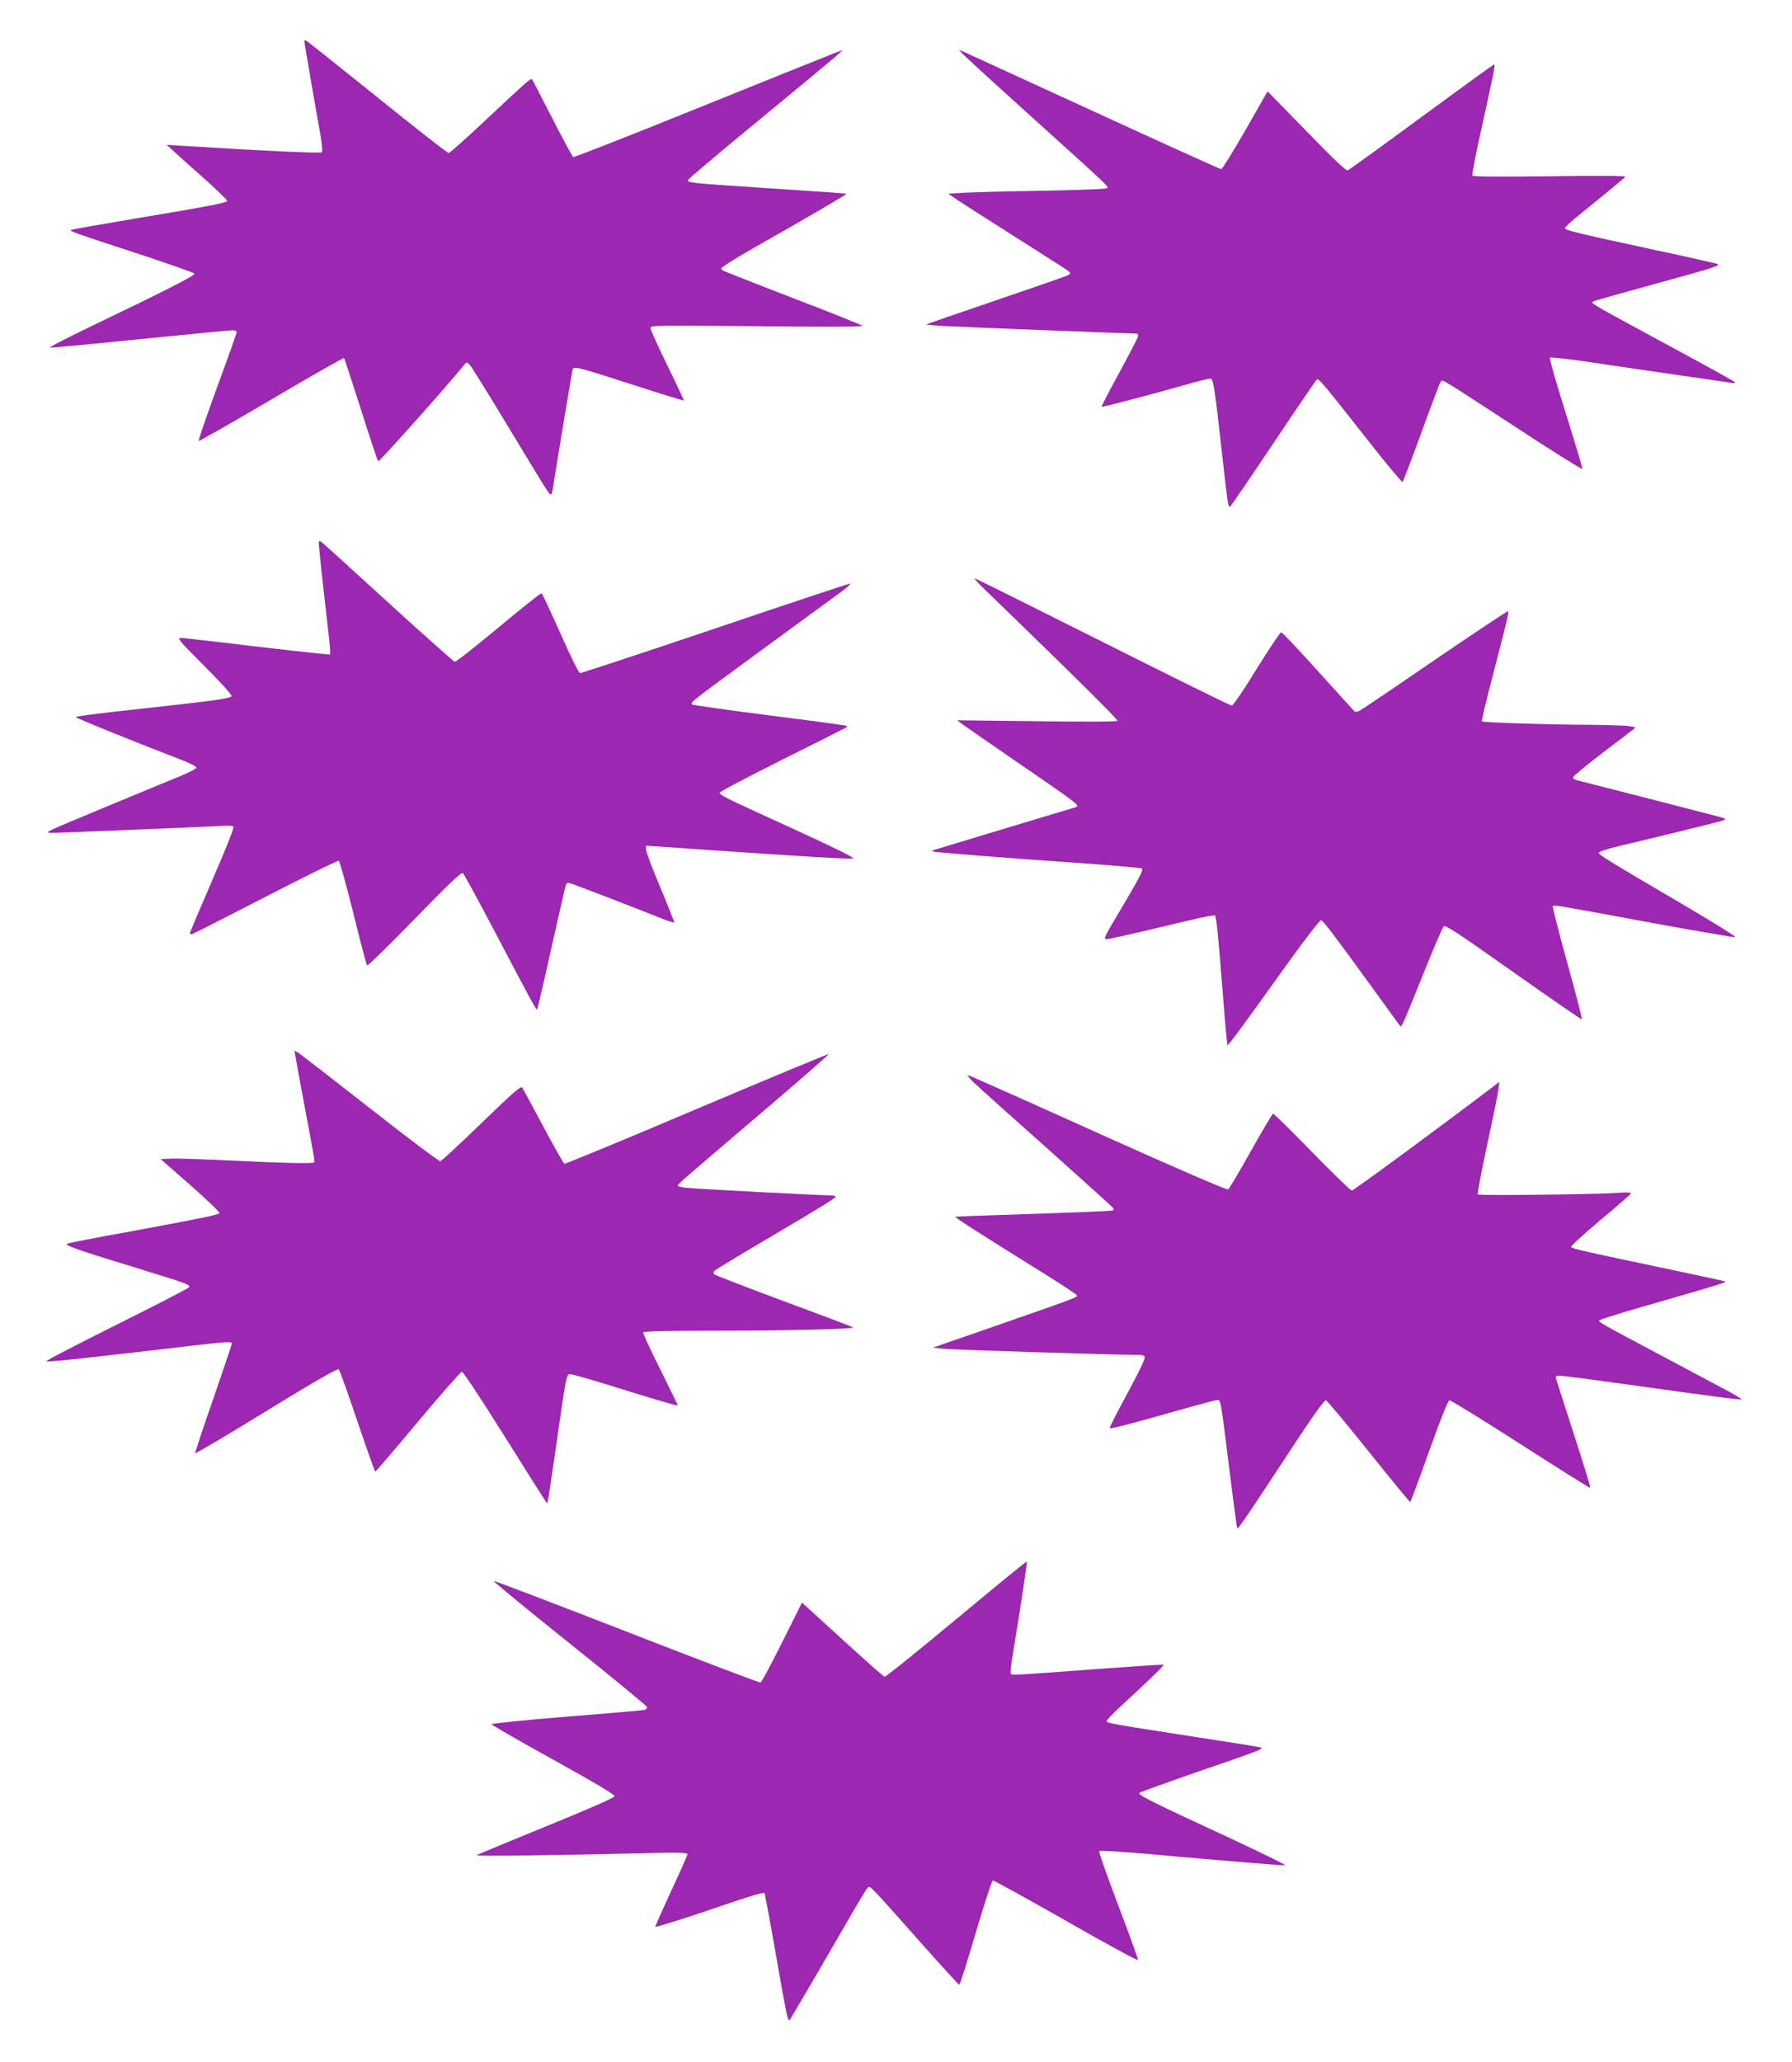
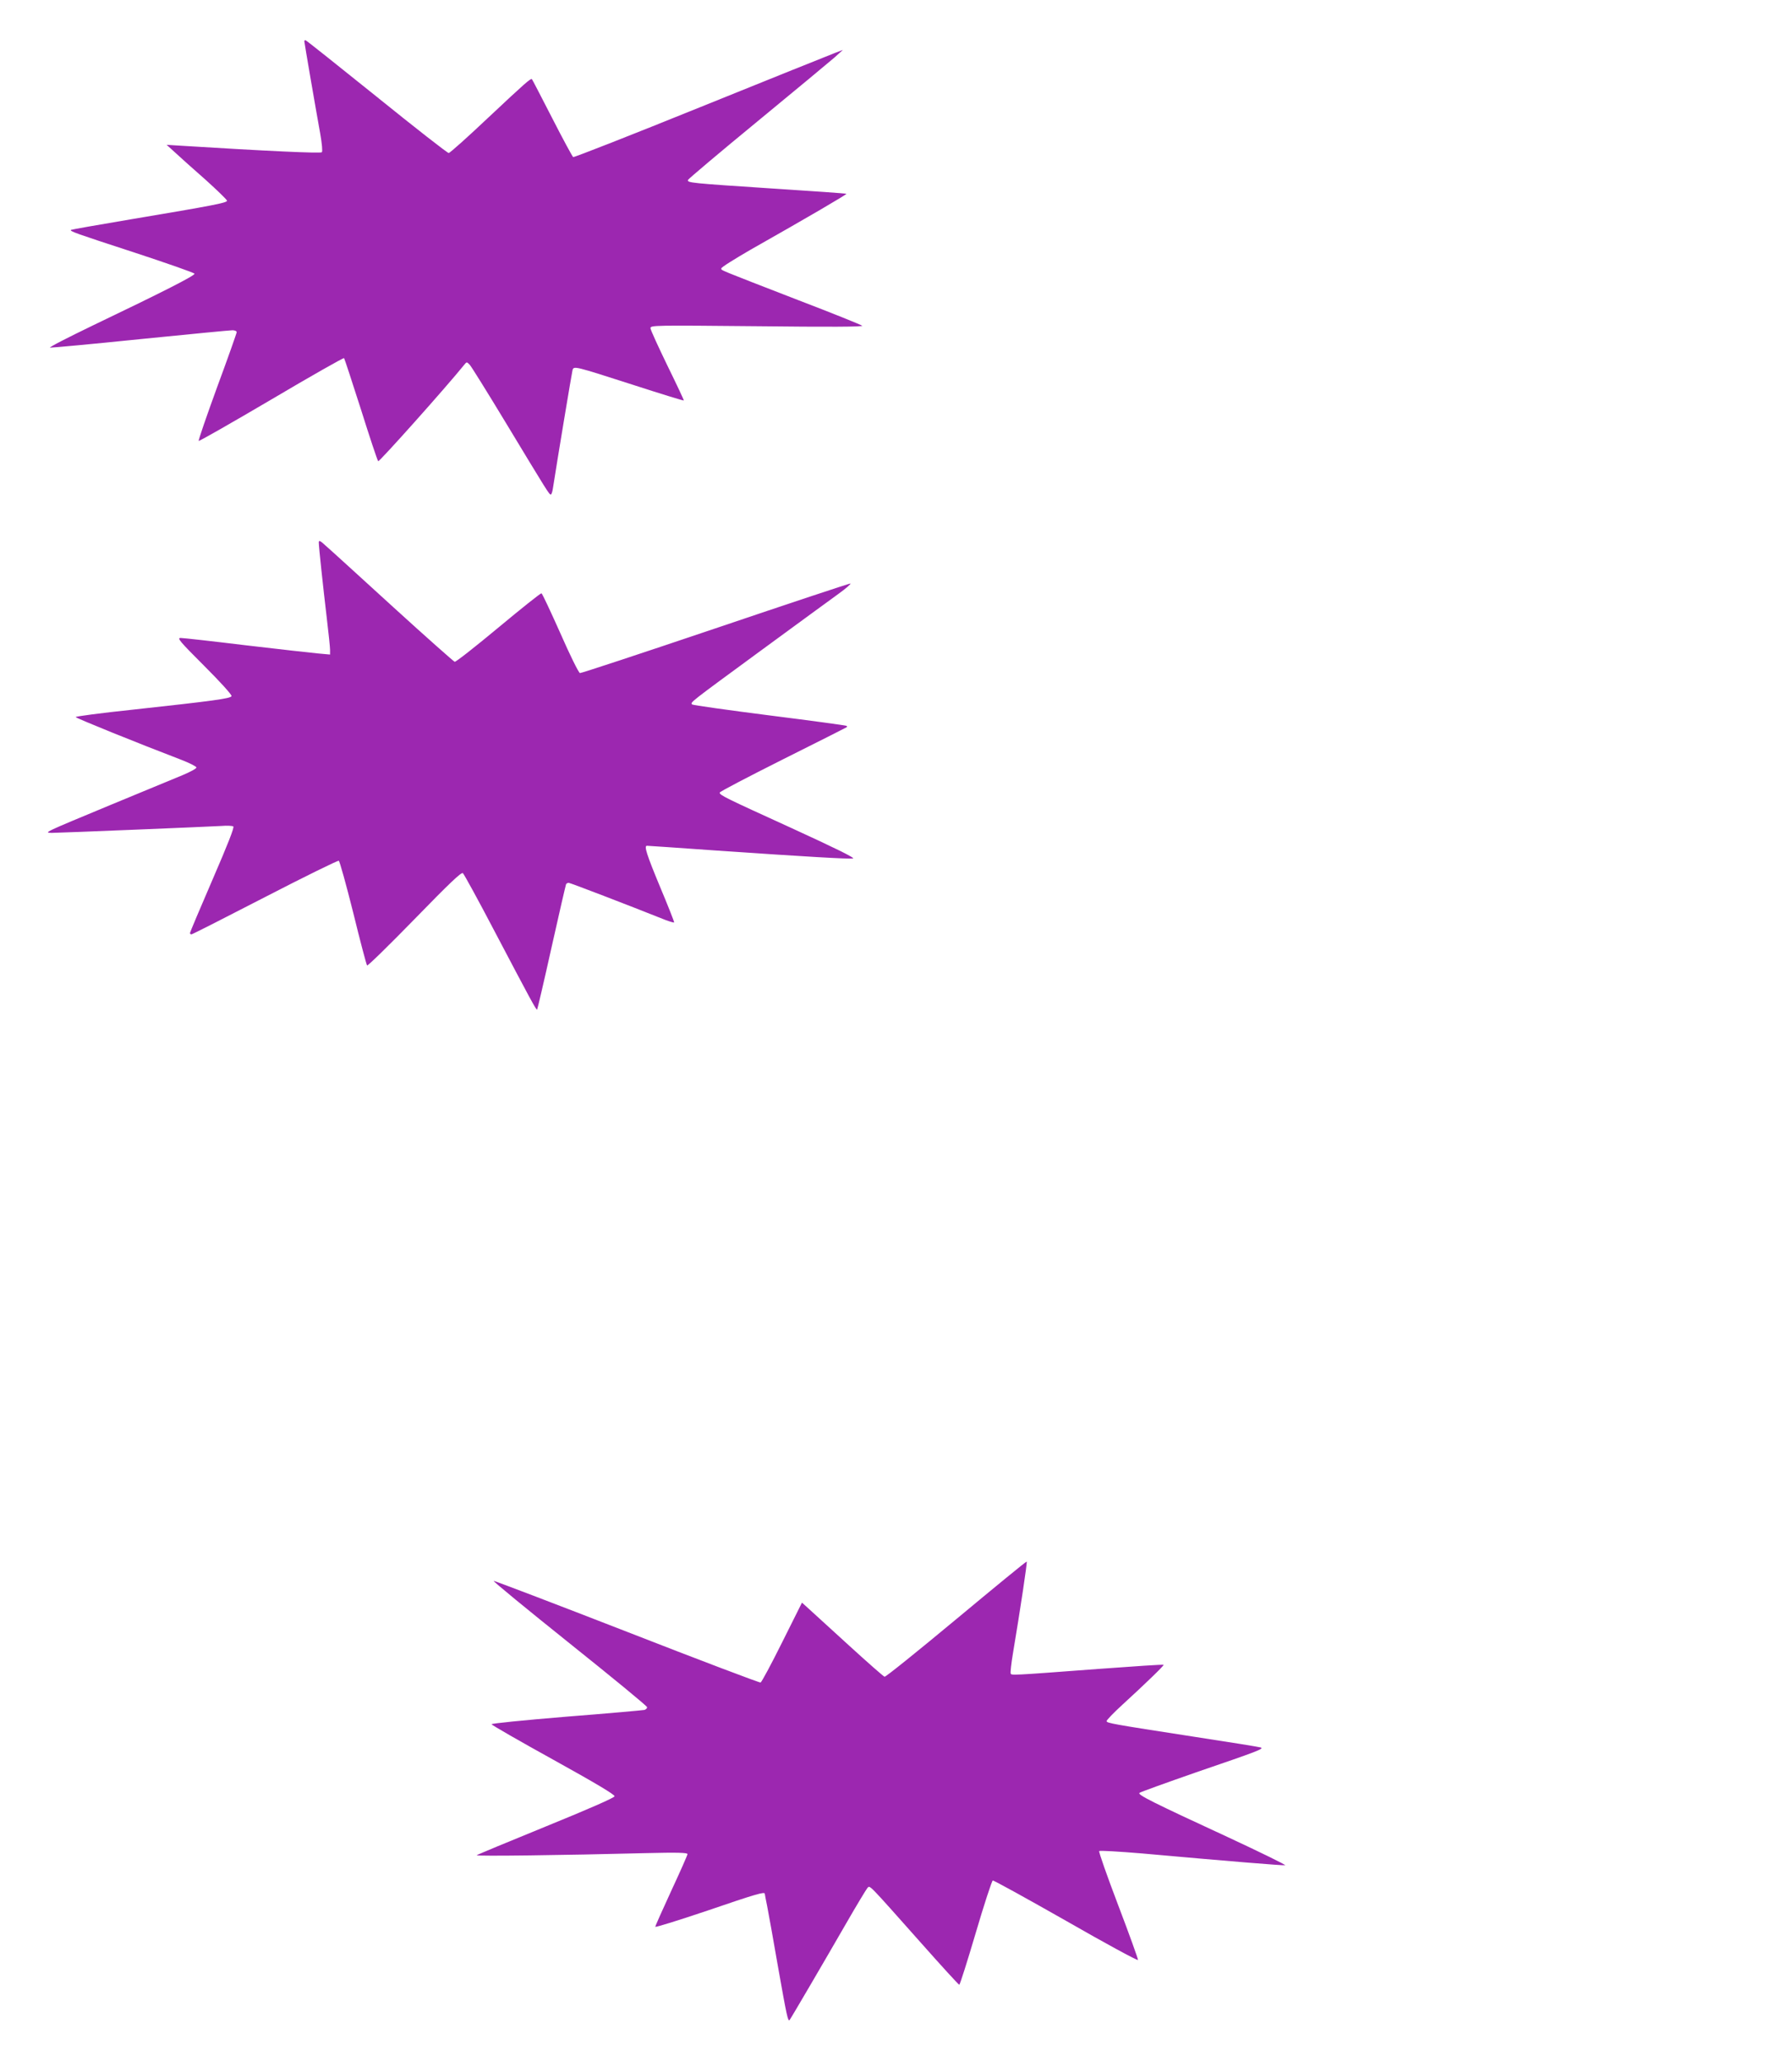
<svg xmlns="http://www.w3.org/2000/svg" version="1.0" width="1113pt" height="1280pt" viewBox="0 0 1113 1280" preserveAspectRatio="xMidYMid meet">
  <g transform="translate(0,1280) scale(0.1,-0.1)" fill="#9c27b0" stroke="none">
    <path d="M1890 12545 c0 -9 77 -455 99 -575 11 -64 15 -109 10 -115 -8 -8 -340 7 -884 41 l-80 5 55 -50 c30 -28 115 -104 188 -168 72 -65 132 -123 132 -129 0 -13 -88 -30 -595 -115 -203 -34 -372 -64 -374 -66 -10 -8 30 -22 386 -138 207 -68 379 -128 381 -134 4 -11 -192 -111 -633 -322 -153 -74 -273 -135 -264 -137 8 -1 260 22 561 53 300 30 557 55 572 55 14 0 26 -5 26 -12 0 -6 -54 -159 -121 -340 -66 -181 -118 -332 -115 -335 3 -3 206 113 451 257 245 145 448 260 452 257 3 -4 50 -147 105 -319 54 -172 102 -316 107 -321 6 -6 419 456 533 597 17 21 17 21 36 1 10 -11 111 -173 224 -360 257 -425 269 -445 279 -445 4 0 10 17 13 38 29 187 118 721 122 735 8 26 12 25 373 -91 173 -56 316 -100 318 -98 2 1 -44 99 -102 217 -57 118 -105 222 -105 232 0 18 24 18 663 12 443 -5 659 -4 652 3 -5 5 -185 78 -400 160 -503 195 -475 183 -475 196 0 7 82 58 182 116 357 202 598 343 595 347 -2 2 -210 17 -463 33 -501 33 -527 35 -521 53 2 6 196 170 431 363 235 193 450 372 479 397 l52 47 -50 -19 c-27 -10 -402 -161 -833 -335 -430 -174 -787 -314 -792 -311 -5 3 -64 112 -131 243 -67 130 -123 239 -125 240 -6 9 -44 -25 -268 -235 -130 -123 -242 -223 -249 -223 -8 0 -209 157 -448 350 -239 192 -437 350 -441 350 -5 0 -8 -2 -8 -5z" />
-     <path d="M5975 12469 c11 -12 202 -187 425 -388 526 -475 488 -439 471 -450 -7 -5 -183 -11 -390 -15 -207 -3 -425 -9 -484 -12 l-108 -6 63 -43 c35 -23 200 -129 368 -235 168 -106 311 -198 319 -205 11 -11 10 -15 -7 -24 -12 -6 -213 -76 -448 -156 -235 -80 -429 -147 -431 -149 -2 -2 50 -6 114 -10 113 -6 1118 -46 1177 -46 24 0 27 -3 23 -21 -3 -12 -56 -113 -117 -226 -62 -112 -110 -206 -108 -208 4 -4 286 70 530 139 71 20 135 36 143 36 21 0 26 -27 75 -465 36 -320 38 -337 50 -330 5 3 127 181 270 395 143 214 264 391 269 395 12 7 48 -36 316 -377 115 -147 213 -264 216 -260 4 4 58 144 119 312 61 168 115 309 119 313 12 12 2 18 463 -283 227 -149 414 -266 416 -261 2 5 -45 160 -103 346 -59 185 -103 341 -98 345 4 4 125 -9 268 -31 143 -21 386 -57 540 -79 154 -22 296 -43 315 -46 23 -4 32 -2 25 4 -5 6 -172 98 -370 205 -452 244 -515 279 -515 289 0 8 5 10 380 113 392 108 418 117 395 127 -11 4 -186 44 -390 87 -494 107 -555 122 -555 135 0 6 39 43 87 81 117 94 276 225 288 237 7 7 -143 9 -467 4 -321 -4 -479 -3 -483 4 -3 6 18 122 49 258 83 377 95 432 86 432 -4 0 -207 -147 -451 -326 -244 -180 -451 -329 -459 -332 -9 -4 -95 78 -255 243 l-242 248 -138 -241 c-76 -133 -144 -242 -150 -242 -7 0 -356 158 -776 351 -420 193 -784 360 -809 371 l-44 19 19 -22z" />
    <path d="M1980 9432 c0 -27 26 -268 50 -472 11 -91 20 -178 20 -194 l0 -29 -77 7 c-43 4 -246 27 -451 51 -205 25 -385 45 -400 45 -24 0 -6 -21 147 -174 97 -97 172 -179 169 -187 -5 -15 -107 -29 -621 -85 -191 -20 -347 -41 -347 -45 0 -6 375 -158 655 -265 52 -20 95 -42 95 -48 0 -7 -39 -28 -87 -48 -49 -20 -251 -104 -450 -186 -414 -172 -413 -171 -361 -172 44 0 967 38 1054 43 34 3 67 1 73 -3 8 -4 -34 -111 -129 -330 -77 -178 -140 -327 -140 -332 0 -4 4 -8 9 -8 5 0 210 104 456 231 246 127 452 228 459 226 6 -3 46 -148 90 -323 43 -176 82 -323 86 -327 4 -4 136 125 295 288 218 224 291 293 300 285 7 -6 97 -170 199 -365 220 -418 257 -487 262 -482 2 2 43 176 90 388 47 211 88 387 90 391 3 4 10 8 16 8 9 0 369 -138 602 -231 27 -10 51 -17 53 -15 2 2 -37 101 -87 220 -84 202 -101 256 -82 256 4 0 201 -13 437 -30 553 -38 814 -53 843 -49 15 3 -116 67 -380 188 -417 190 -448 205 -448 221 0 6 177 98 392 206 216 108 395 198 397 200 2 2 2 6 0 8 -2 3 -217 32 -478 65 -260 33 -478 64 -482 68 -13 13 -20 7 426 334 220 161 437 320 483 353 46 33 79 62 74 64 -5 1 -382 -124 -837 -278 -456 -154 -835 -279 -843 -278 -8 2 -62 111 -122 248 -60 134 -112 246 -117 247 -5 2 -125 -94 -267 -212 -143 -119 -265 -215 -272 -213 -6 2 -178 154 -380 338 -202 184 -389 355 -416 378 -40 37 -48 41 -48 24z" />
-     <path d="M6105 9152 c33 -32 155 -150 270 -262 376 -365 565 -554 565 -564 0 -6 -177 -7 -497 -3 l-498 6 29 -22 c16 -12 156 -109 310 -215 439 -301 429 -293 389 -305 -52 -15 -860 -259 -872 -263 -8 -2 -12 -6 -10 -9 5 -5 496 -44 967 -76 177 -13 327 -26 334 -30 12 -8 -15 -59 -165 -311 -65 -108 -73 -128 -56 -128 19 0 184 38 511 116 87 21 161 35 164 31 9 -8 20 -119 49 -486 13 -173 26 -316 29 -318 4 -5 88 108 365 495 112 156 209 282 216 280 14 -3 78 -88 325 -428 89 -124 165 -227 167 -230 8 -8 22 24 139 315 64 160 123 296 130 304 10 12 80 -34 434 -284 231 -163 423 -295 425 -293 3 3 -38 161 -91 352 -53 191 -93 350 -90 353 3 4 45 -1 93 -10 49 -8 299 -54 558 -102 258 -47 476 -84 484 -83 8 2 -135 91 -319 199 -475 279 -530 312 -530 326 0 6 56 25 133 43 330 78 633 153 647 160 10 6 3 11 -25 18 -117 31 -873 225 -892 229 -13 3 -23 11 -23 18 0 6 79 72 176 146 97 74 185 141 196 150 20 15 19 16 -27 22 -26 4 -141 7 -254 8 -255 1 -649 14 -657 21 -3 3 24 118 60 255 94 361 109 423 103 429 -3 3 -207 -133 -454 -301 -246 -169 -458 -312 -471 -318 -14 -6 -26 -7 -31 -1 -5 5 -107 117 -226 249 -119 132 -221 240 -228 240 -6 0 -74 -102 -152 -227 -80 -131 -146 -228 -155 -228 -8 0 -369 178 -801 395 -433 217 -790 395 -795 395 -5 0 18 -26 51 -58z" />
-     <path d="M1830 6273 c0 -10 70 -387 103 -560 13 -68 22 -125 19 -128 -9 -9 -183 -5 -510 11 -175 8 -347 14 -381 12 l-63 -3 187 -164 c102 -90 183 -167 178 -172 -11 -11 -141 -37 -563 -115 -195 -35 -366 -68 -380 -73 -28 -9 49 -36 490 -171 254 -78 274 -86 264 -101 -3 -5 -189 -102 -414 -214 -224 -112 -423 -214 -441 -225 l-34 -22 85 6 c47 4 294 31 550 61 491 58 520 61 520 45 0 -5 -52 -159 -115 -342 -64 -182 -114 -335 -113 -339 2 -4 201 114 442 262 310 190 443 266 450 259 6 -6 58 -151 116 -323 58 -172 108 -312 111 -312 3 0 123 140 265 310 143 171 266 310 273 310 8 0 122 -173 255 -385 133 -212 249 -396 258 -409 l17 -24 5 24 c3 13 26 166 51 339 62 437 63 440 87 440 11 0 113 -29 227 -64 275 -86 441 -135 441 -130 0 2 -50 103 -110 225 -61 121 -108 224 -105 229 4 6 169 10 419 10 483 0 904 10 884 21 -8 4 -202 78 -433 163 -230 86 -423 160 -429 166 -7 7 -5 15 4 24 8 7 152 94 320 193 371 219 430 256 430 266 0 4 -17 7 -37 7 -59 0 -811 39 -880 46 -35 3 -63 9 -63 14 0 10 8 17 568 494 205 175 371 320 369 323 -3 2 -371 -151 -818 -340 -447 -190 -818 -343 -824 -341 -5 3 -64 106 -130 230 -66 124 -125 233 -131 242 -9 13 -49 -22 -253 -219 -133 -129 -248 -235 -256 -237 -8 -2 -209 149 -447 336 -455 355 -458 358 -458 345z" />
-     <path d="M6050 6079 c30 -29 236 -214 457 -410 220 -197 404 -362 407 -368 4 -5 2 -12 -3 -15 -5 -3 -226 -12 -491 -21 -266 -8 -485 -16 -487 -18 -4 -4 155 -106 535 -342 122 -76 222 -142 222 -147 0 -11 -25 -21 -480 -179 l-415 -144 60 -7 c54 -6 1056 -38 1198 -38 44 0 57 -3 57 -15 0 -19 -36 -91 -142 -288 -44 -81 -78 -150 -75 -153 5 -5 184 42 477 126 96 27 182 50 191 50 21 0 21 4 74 -428 25 -201 47 -368 50 -370 5 -5 94 127 336 496 130 198 204 302 214 300 8 -2 127 -145 266 -318 138 -173 254 -314 258 -313 3 1 56 143 117 315 70 195 117 314 126 316 8 1 207 -121 443 -273 235 -151 430 -273 432 -271 3 2 -42 150 -100 328 -57 178 -108 333 -111 346 -7 20 -4 22 26 22 19 0 209 -25 423 -55 530 -74 697 -96 702 -91 2 2 -42 29 -99 59 -57 30 -240 128 -408 217 -376 200 -381 203 -377 214 2 5 140 48 308 96 367 105 482 140 477 145 -2 2 -179 40 -393 85 -458 96 -557 118 -568 129 -4 4 78 79 182 167 105 87 191 162 191 167 0 5 -31 7 -72 3 -131 -10 -875 -19 -880 -10 -3 5 23 142 58 304 35 162 67 317 70 345 l7 50 -34 -26 c-337 -256 -871 -649 -883 -649 -8 0 -119 108 -248 240 -128 132 -237 239 -241 237 -5 -1 -67 -106 -138 -232 -71 -127 -134 -234 -141 -238 -8 -5 -304 123 -803 347 -434 196 -798 358 -810 361 -12 4 1 -13 35 -46z" />
    <path d="M5940 2750 c-238 -198 -439 -360 -446 -358 -7 2 -106 89 -221 194 -114 104 -227 207 -250 228 l-42 38 -123 -246 c-67 -135 -128 -248 -134 -250 -6 -2 -379 139 -830 315 -450 175 -823 317 -828 316 -5 -2 207 -176 472 -388 264 -211 481 -389 481 -396 1 -6 -7 -14 -16 -17 -10 -2 -228 -22 -486 -42 -266 -22 -466 -42 -464 -47 1 -5 175 -105 385 -221 260 -144 381 -216 379 -226 -1 -9 -158 -78 -426 -187 -233 -95 -426 -175 -430 -179 -6 -7 540 0 1047 13 199 5 262 3 262 -6 0 -6 -45 -108 -100 -226 -55 -119 -100 -220 -100 -225 0 -5 145 40 323 100 298 102 357 119 357 105 0 -3 7 -38 15 -78 8 -40 39 -213 69 -386 52 -293 60 -331 70 -320 6 6 222 375 351 599 65 113 125 212 132 220 17 18 -3 38 335 -342 126 -142 232 -258 236 -258 4 0 50 145 102 321 52 177 100 323 106 326 6 2 210 -111 455 -250 244 -140 445 -249 447 -243 1 6 -54 159 -123 340 -69 181 -122 332 -118 336 4 4 125 -3 268 -15 546 -49 877 -76 887 -73 6 2 -153 80 -353 173 -472 218 -564 264 -552 276 5 5 164 62 353 128 389 133 422 146 400 154 -8 3 -193 33 -410 66 -518 80 -543 85 -547 97 -2 5 43 52 99 103 142 130 259 243 255 247 -2 3 -181 -9 -398 -25 -559 -42 -547 -41 -552 -28 -2 7 4 62 14 122 47 280 90 568 86 572 -3 2 -199 -159 -437 -357z" />
  </g>
</svg>